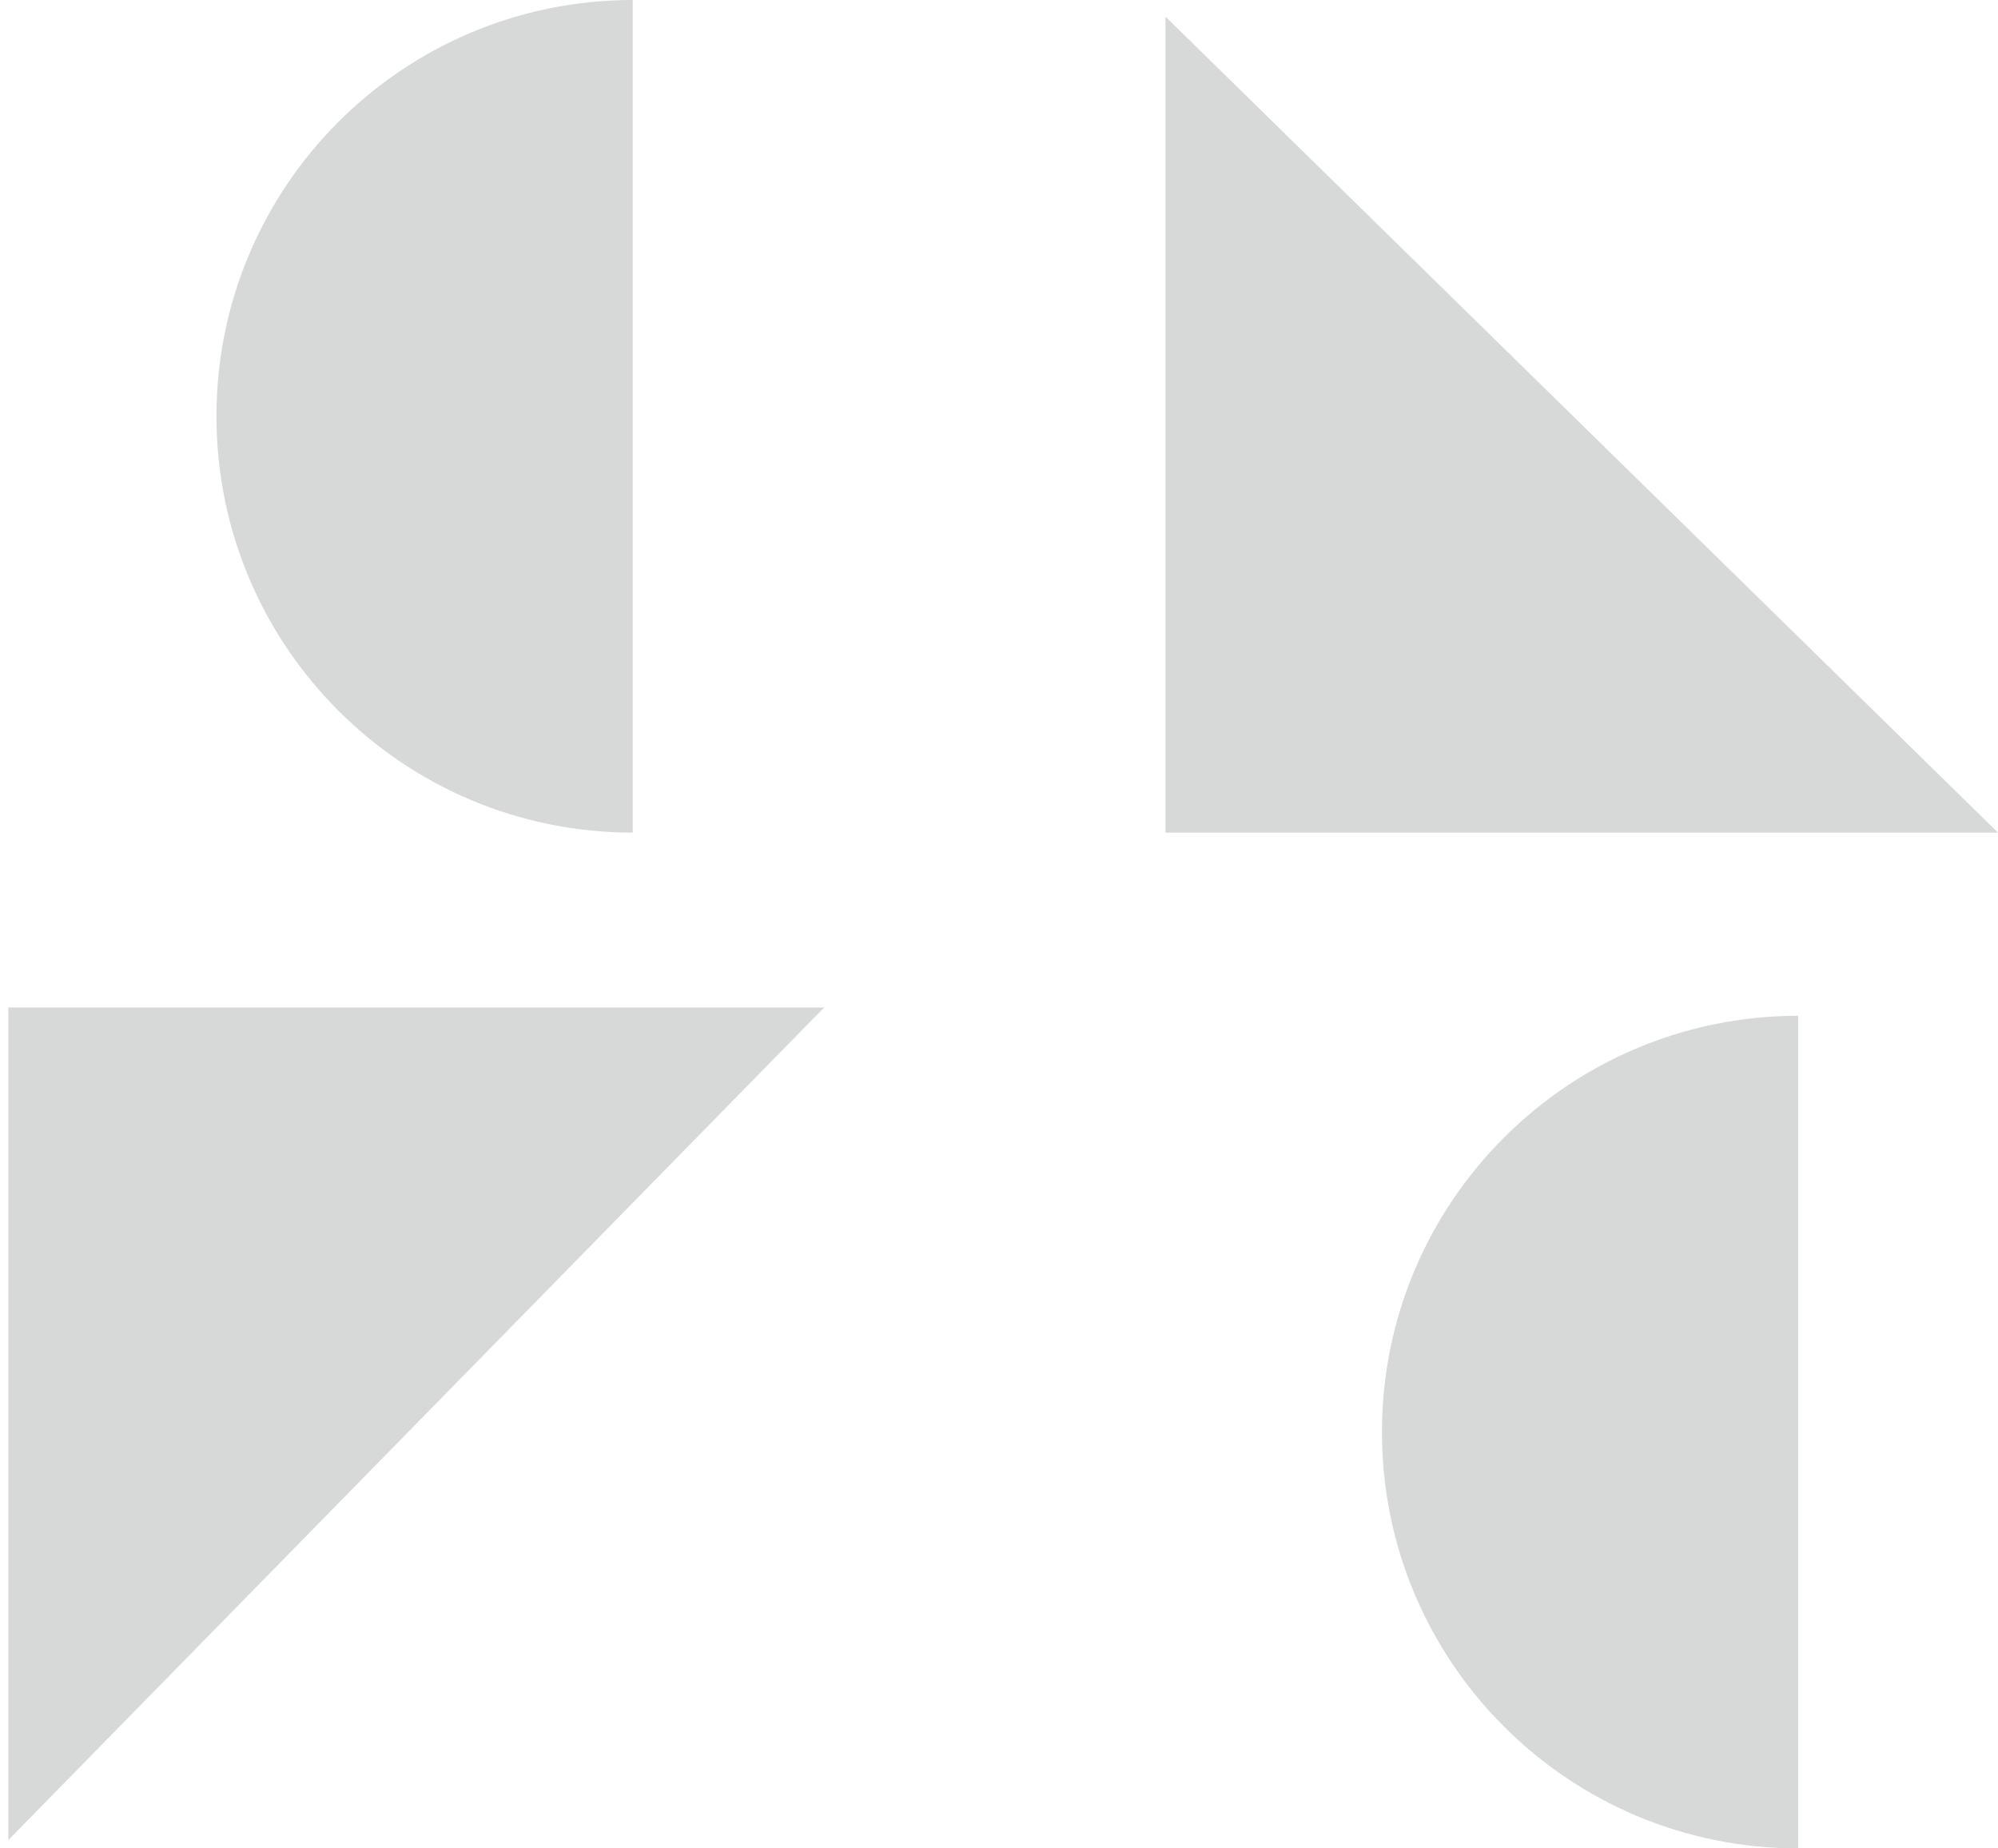
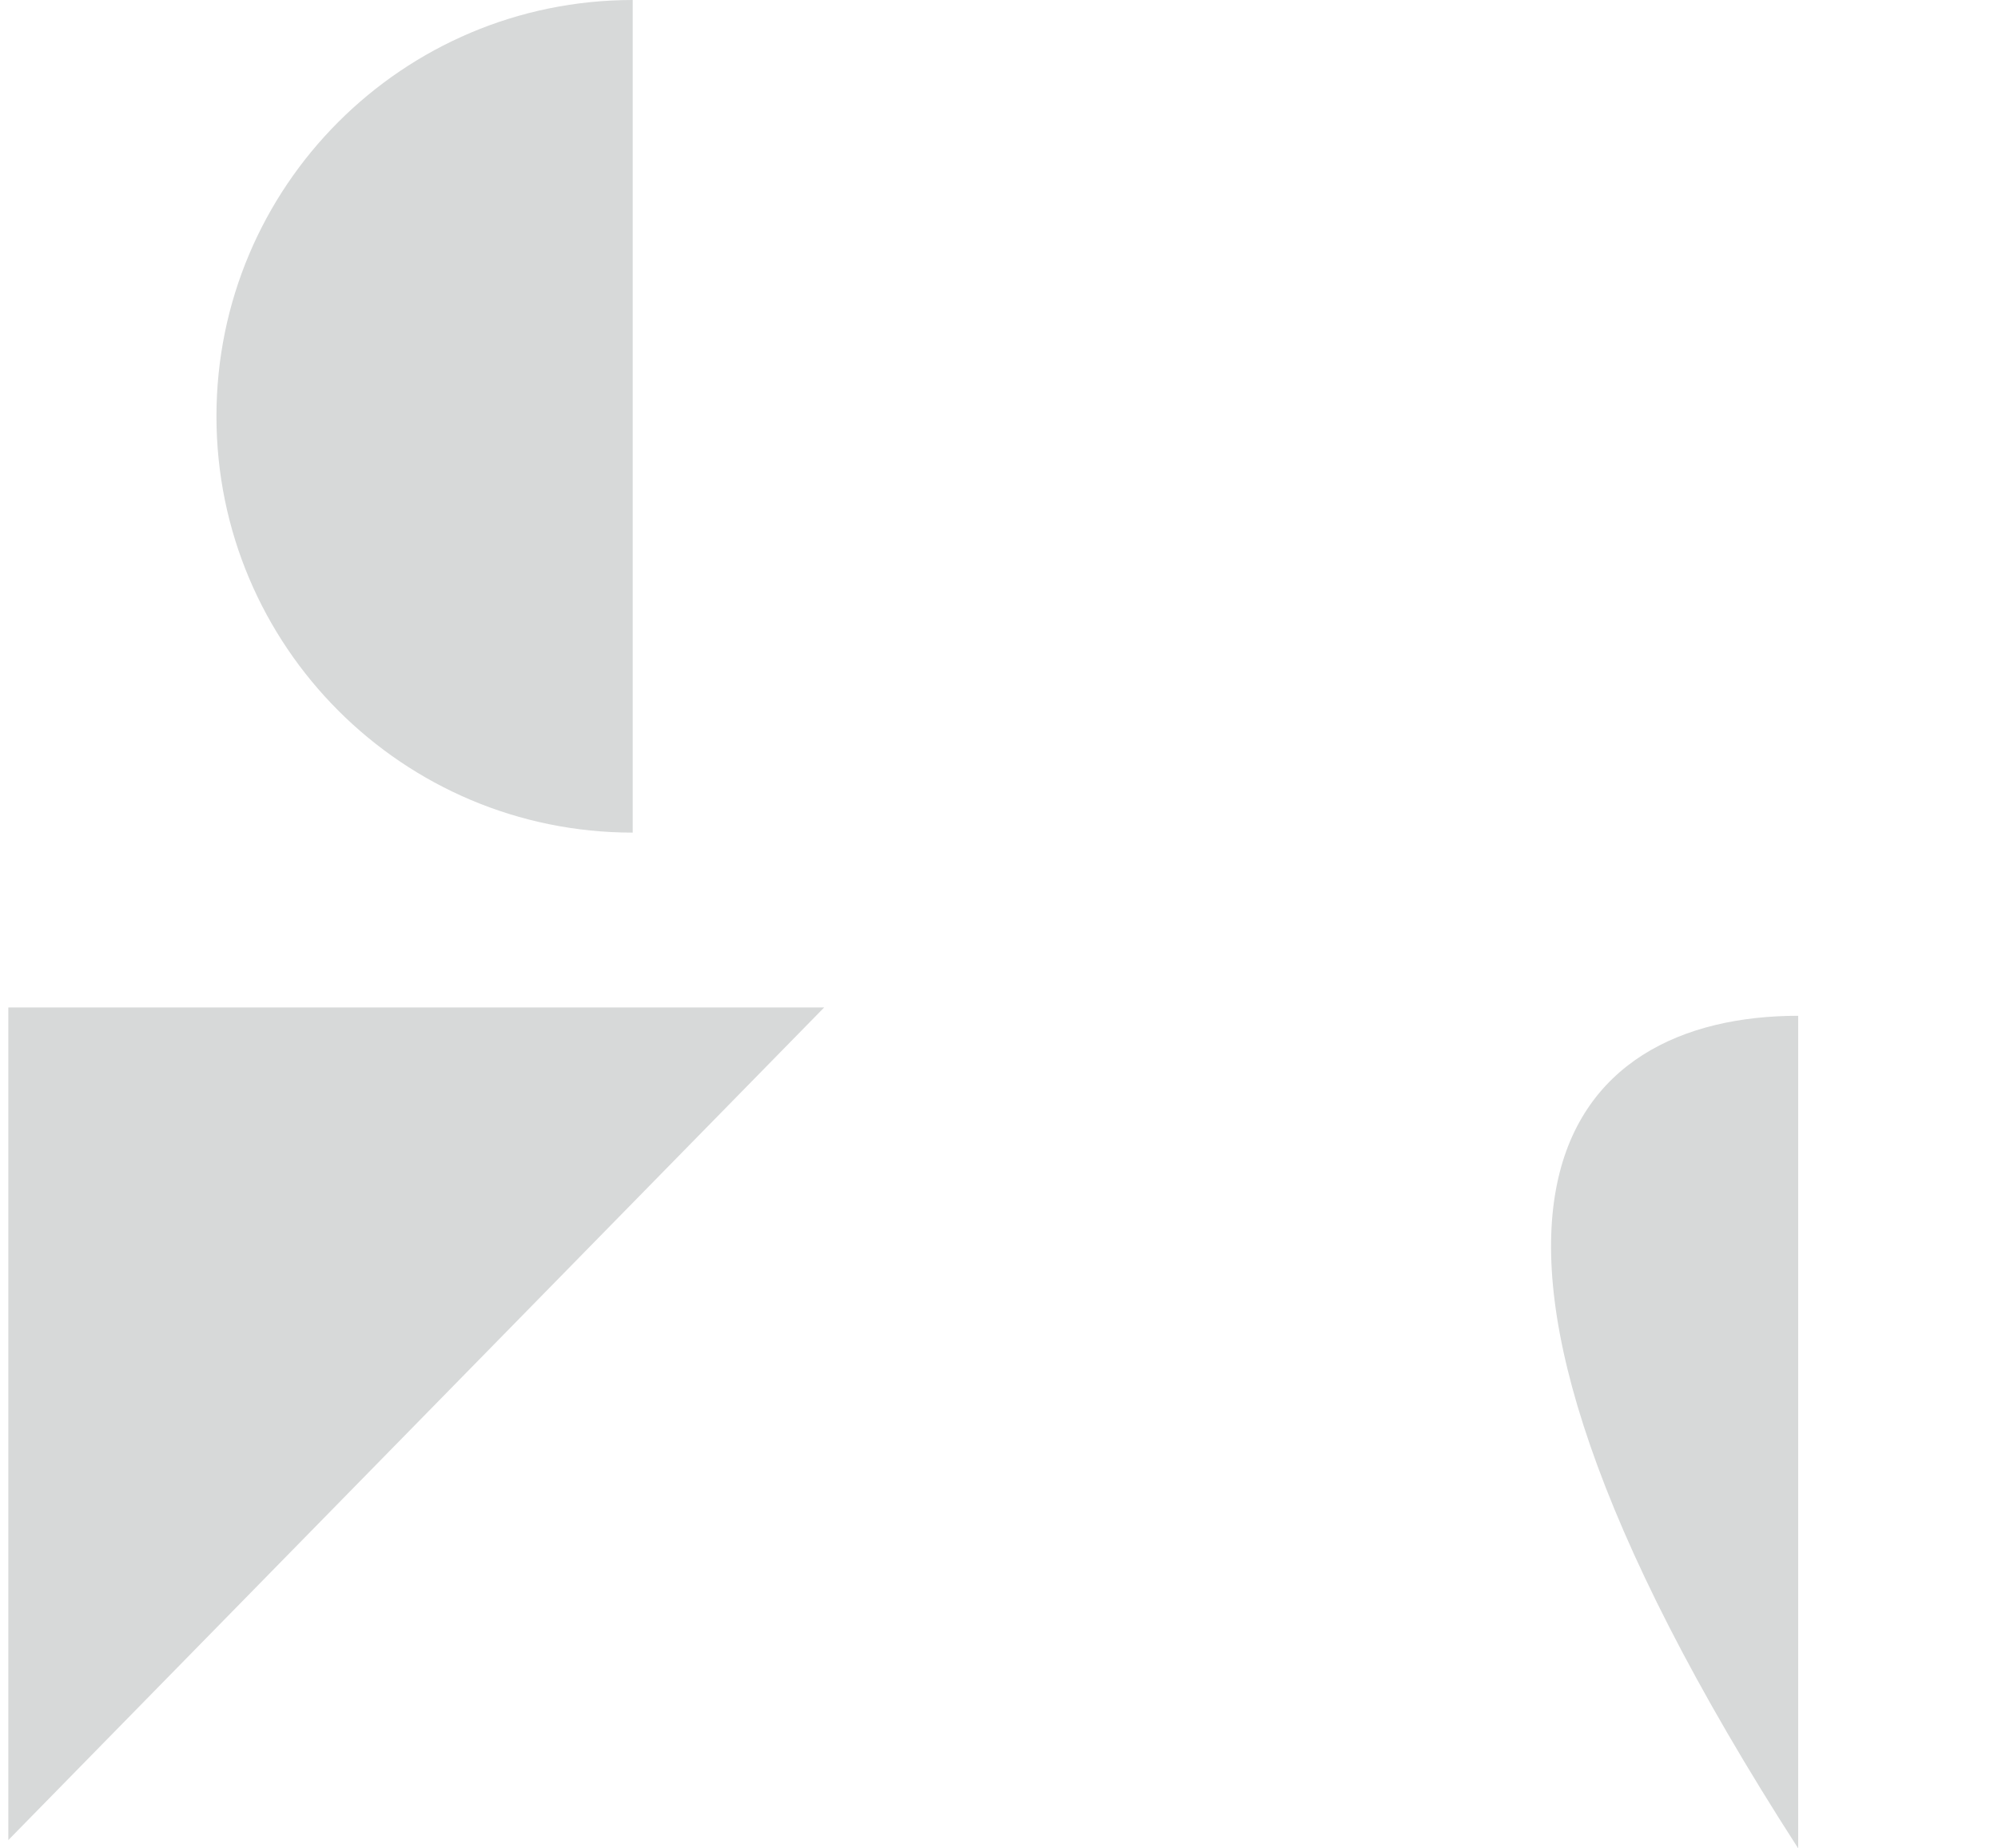
<svg xmlns="http://www.w3.org/2000/svg" width="120px" height="111px" viewBox="0 0 120 111" version="1.1">
  <title>Group 11</title>
  <desc>Created with Sketch.</desc>
  <defs />
  <g id="01_home-page" stroke="none" stroke-width="1" fill="none" fill-rule="evenodd">
    <g id="01a_home_1170" transform="translate(-60, -608)" fill="#D7D9D9">
      <g id="Group-2" transform="translate(60, 608)">
        <g id="Group-11">
          <path d="M13,0 C26.807,0 38,11.193 38,25 C38,38.807 26.807,50 13,50 L13,0 Z" id="Combined-Shape" transform="translate(25.5, 25) rotate(-180) translate(-25.5, -25) " />
-           <path d="M108,111 C94.193,111 83,99.807 83,86 C83,72.193 94.193,61 108,61 L108,111 Z" id="Combined-Shape-Copy-2" />
+           <path d="M108,111 C83,72.193 94.193,61 108,61 L108,111 Z" id="Combined-Shape-Copy-2" />
          <polygon id="Combined-Shape" transform="translate(25, 85.5) rotate(-270) translate(-25, -85.5) " points="0 61 0 61 0 110 50 110" />
-           <polygon id="Combined-Shape-Copy-3" points="70 1 70 1 70 50 120 50" />
        </g>
      </g>
    </g>
  </g>
</svg>